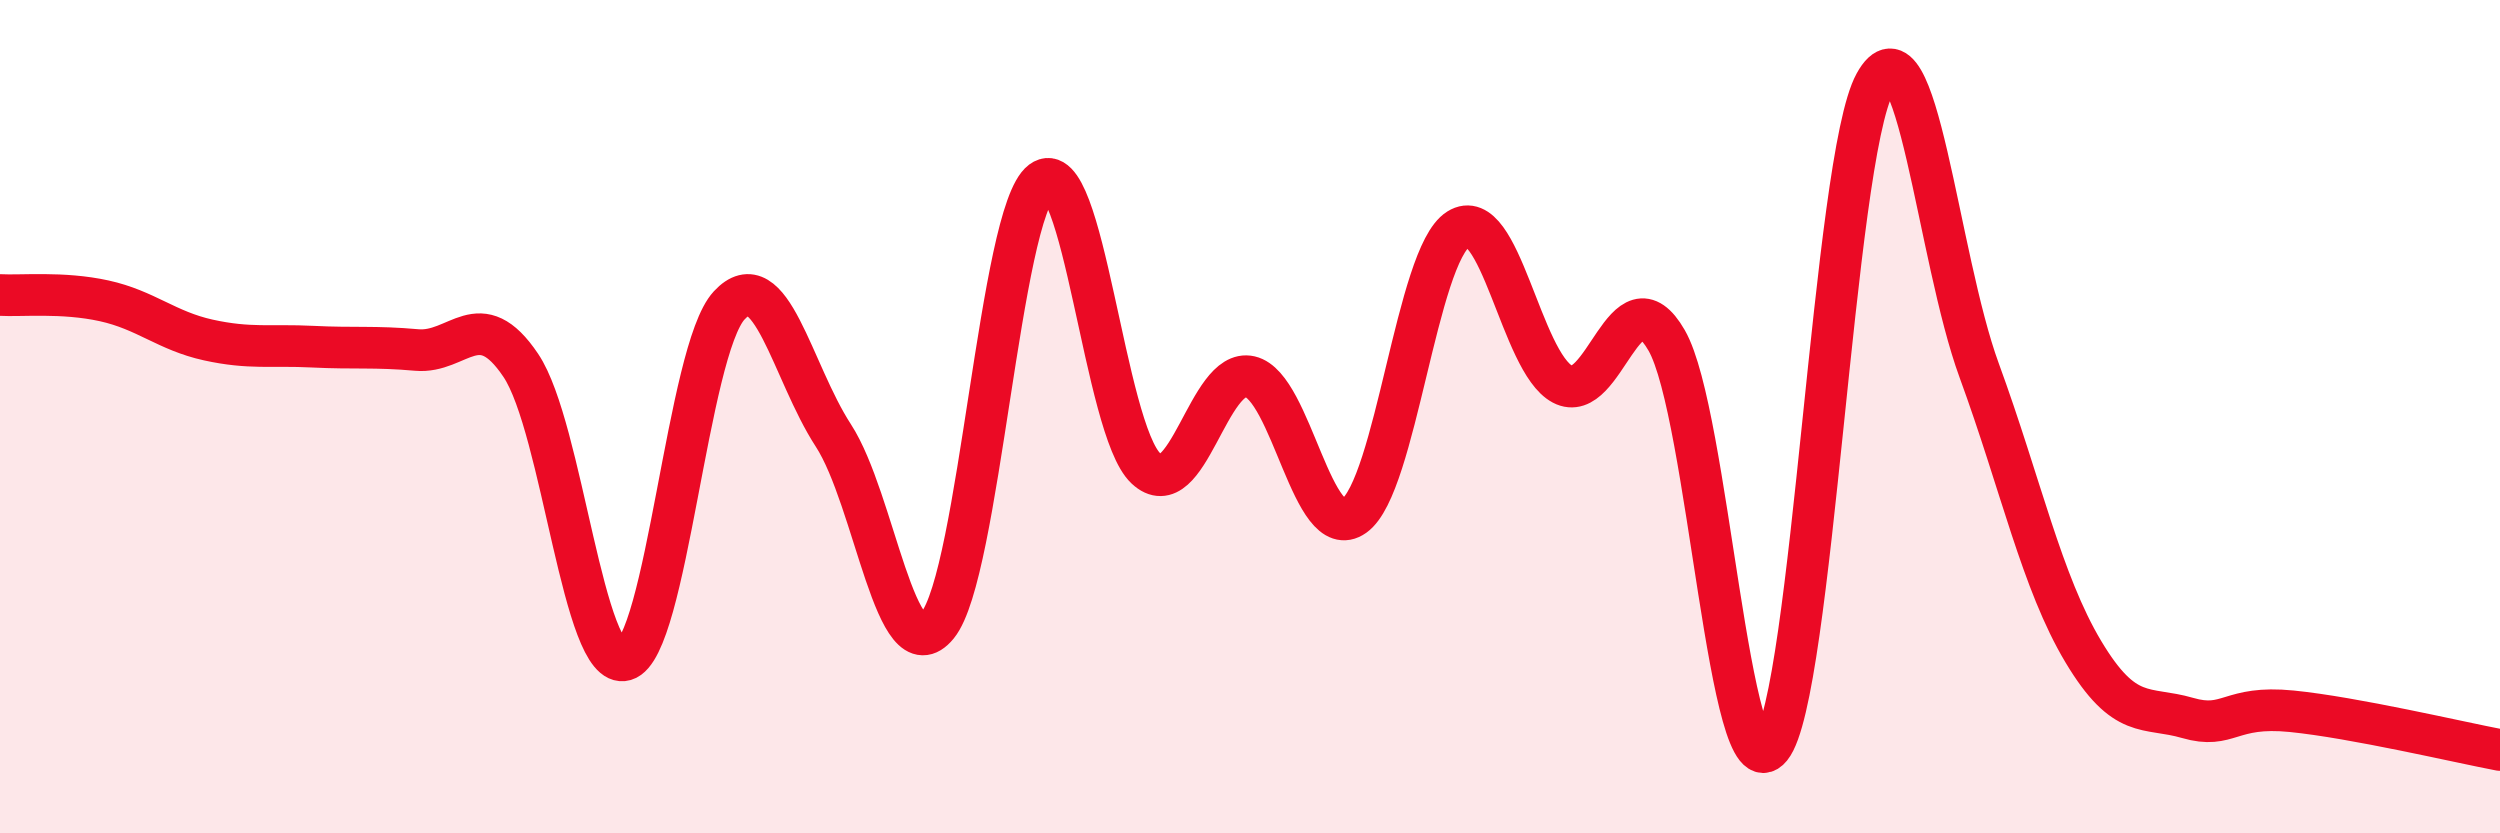
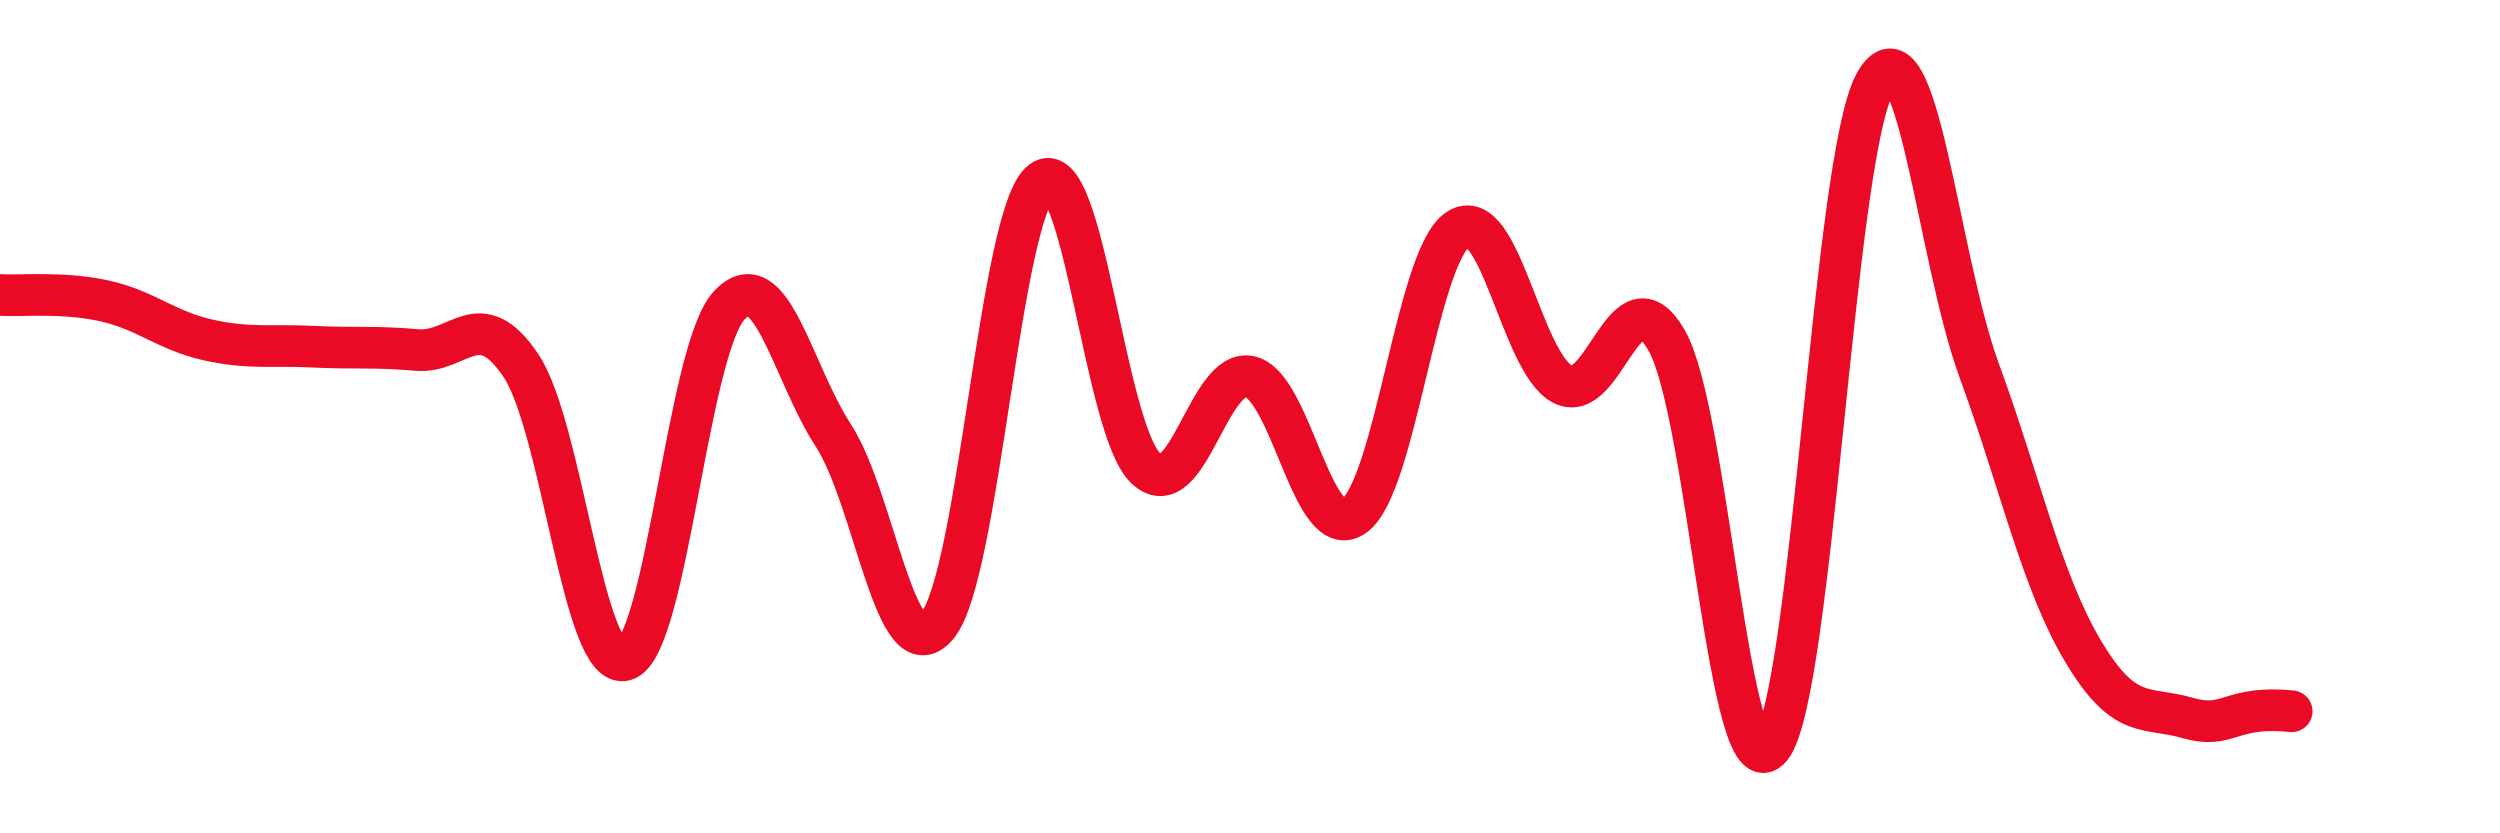
<svg xmlns="http://www.w3.org/2000/svg" width="60" height="20" viewBox="0 0 60 20">
-   <path d="M 0,7.08 C 0.5,7.11 1.5,7 2.5,7.22 C 3.5,7.44 4,7.94 5,8.16 C 6,8.38 6.5,8.27 7.5,8.32 C 8.5,8.37 9,8.31 10,8.4 C 11,8.49 11.5,7.28 12.5,8.77 C 13.5,10.26 14,16.13 15,15.84 C 16,15.55 16.5,8.41 17.5,7.33 C 18.5,6.25 19,8.91 20,10.45 C 21,11.99 21.5,16.23 22.5,15.01 C 23.5,13.79 24,5.1 25,4.35 C 26,3.6 26.5,10.3 27.5,11.24 C 28.5,12.18 29,8.81 30,9.04 C 31,9.27 31.5,13.09 32.5,12.38 C 33.5,11.67 34,6.13 35,5.5 C 36,4.87 36.5,8.69 37.5,9.22 C 38.5,9.75 39,6.43 40,8.17 C 41,9.91 41.5,19.17 42.5,17.94 C 43.5,16.71 44,3.81 45,2 C 46,0.19 46.5,6.16 47.5,8.89 C 48.5,11.62 49,13.97 50,15.64 C 51,17.31 51.5,16.94 52.5,17.23 C 53.5,17.52 53.5,16.92 55,17.07 C 56.5,17.22 59,17.81 60,18L60 20L0 20Z" fill="#EB0A25" opacity="0.1" stroke-linecap="round" stroke-linejoin="round" />
-   <path d="M 0,7.08 C 0.5,7.11 1.5,7 2.5,7.22 C 3.5,7.44 4,7.94 5,8.16 C 6,8.38 6.5,8.27 7.5,8.32 C 8.5,8.37 9,8.31 10,8.4 C 11,8.49 11.5,7.28 12.5,8.77 C 13.5,10.26 14,16.13 15,15.84 C 16,15.55 16.5,8.41 17.5,7.33 C 18.5,6.25 19,8.91 20,10.45 C 21,11.99 21.5,16.23 22.5,15.01 C 23.5,13.79 24,5.1 25,4.35 C 26,3.6 26.5,10.3 27.5,11.24 C 28.5,12.18 29,8.81 30,9.04 C 31,9.27 31.5,13.09 32.5,12.38 C 33.5,11.67 34,6.13 35,5.5 C 36,4.87 36.5,8.69 37.5,9.22 C 38.5,9.75 39,6.43 40,8.17 C 41,9.91 41.5,19.17 42.5,17.94 C 43.5,16.71 44,3.81 45,2 C 46,0.19 46.5,6.16 47.5,8.89 C 48.5,11.62 49,13.97 50,15.64 C 51,17.31 51.5,16.94 52.5,17.23 C 53.5,17.52 53.5,16.92 55,17.07 C 56.5,17.22 59,17.81 60,18" stroke="#EB0A25" stroke-width="1" fill="none" stroke-linecap="round" stroke-linejoin="round" />
+   <path d="M 0,7.08 C 0.5,7.11 1.5,7 2.5,7.22 C 3.5,7.44 4,7.94 5,8.16 C 6,8.38 6.5,8.27 7.5,8.32 C 8.5,8.37 9,8.31 10,8.4 C 11,8.49 11.5,7.28 12.5,8.77 C 13.5,10.26 14,16.13 15,15.84 C 16,15.55 16.5,8.41 17.5,7.33 C 18.5,6.25 19,8.91 20,10.45 C 21,11.99 21.5,16.23 22.5,15.01 C 23.5,13.79 24,5.1 25,4.35 C 26,3.6 26.5,10.3 27.5,11.24 C 28.5,12.18 29,8.81 30,9.04 C 31,9.27 31.5,13.09 32.5,12.38 C 33.5,11.67 34,6.13 35,5.5 C 36,4.87 36.5,8.69 37.5,9.22 C 38.5,9.75 39,6.43 40,8.17 C 41,9.91 41.5,19.17 42.5,17.94 C 43.5,16.71 44,3.81 45,2 C 46,0.19 46.5,6.16 47.5,8.89 C 48.5,11.62 49,13.97 50,15.64 C 51,17.31 51.5,16.94 52.5,17.23 C 53.5,17.52 53.5,16.92 55,17.07 " stroke="#EB0A25" stroke-width="1" fill="none" stroke-linecap="round" stroke-linejoin="round" />
</svg>